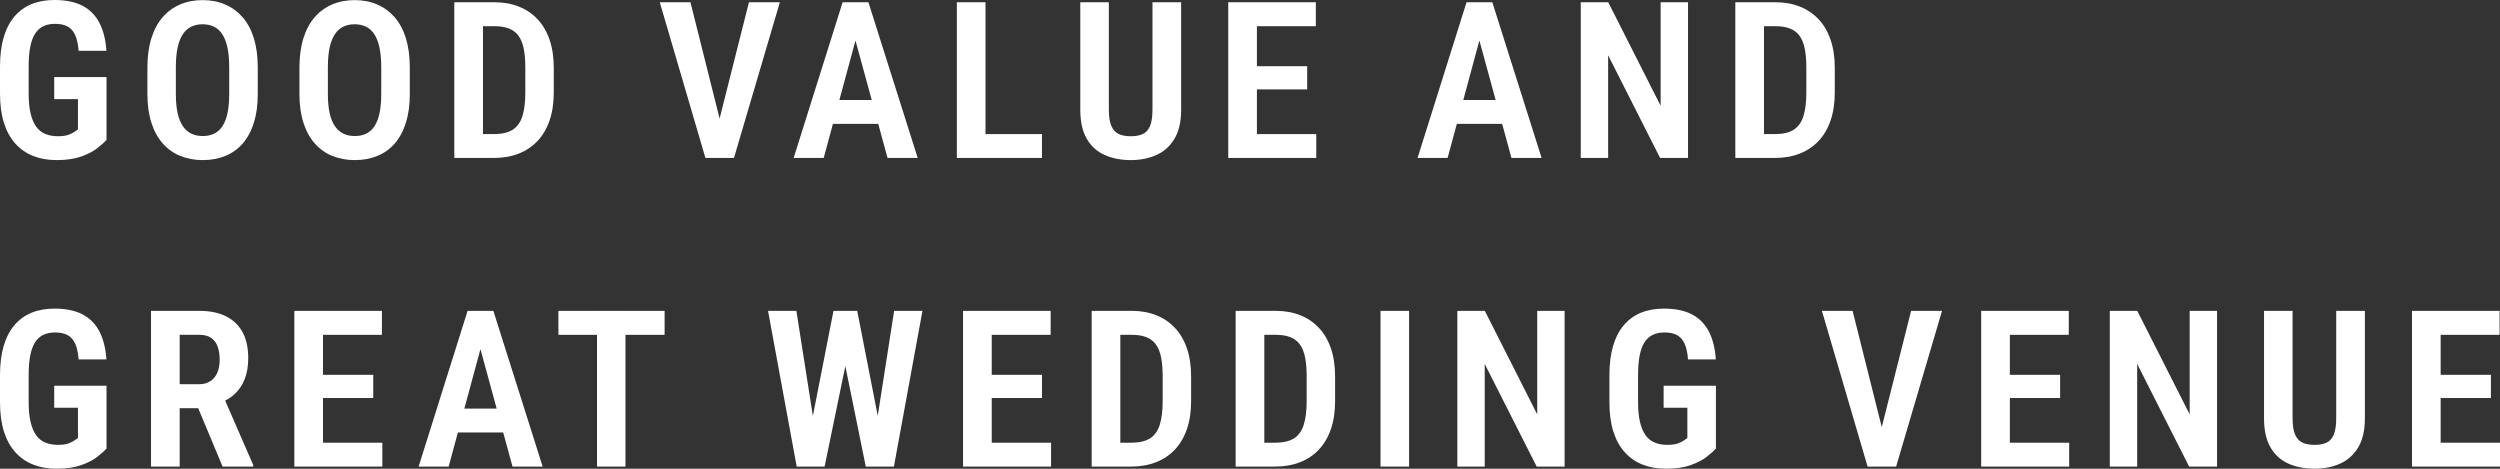
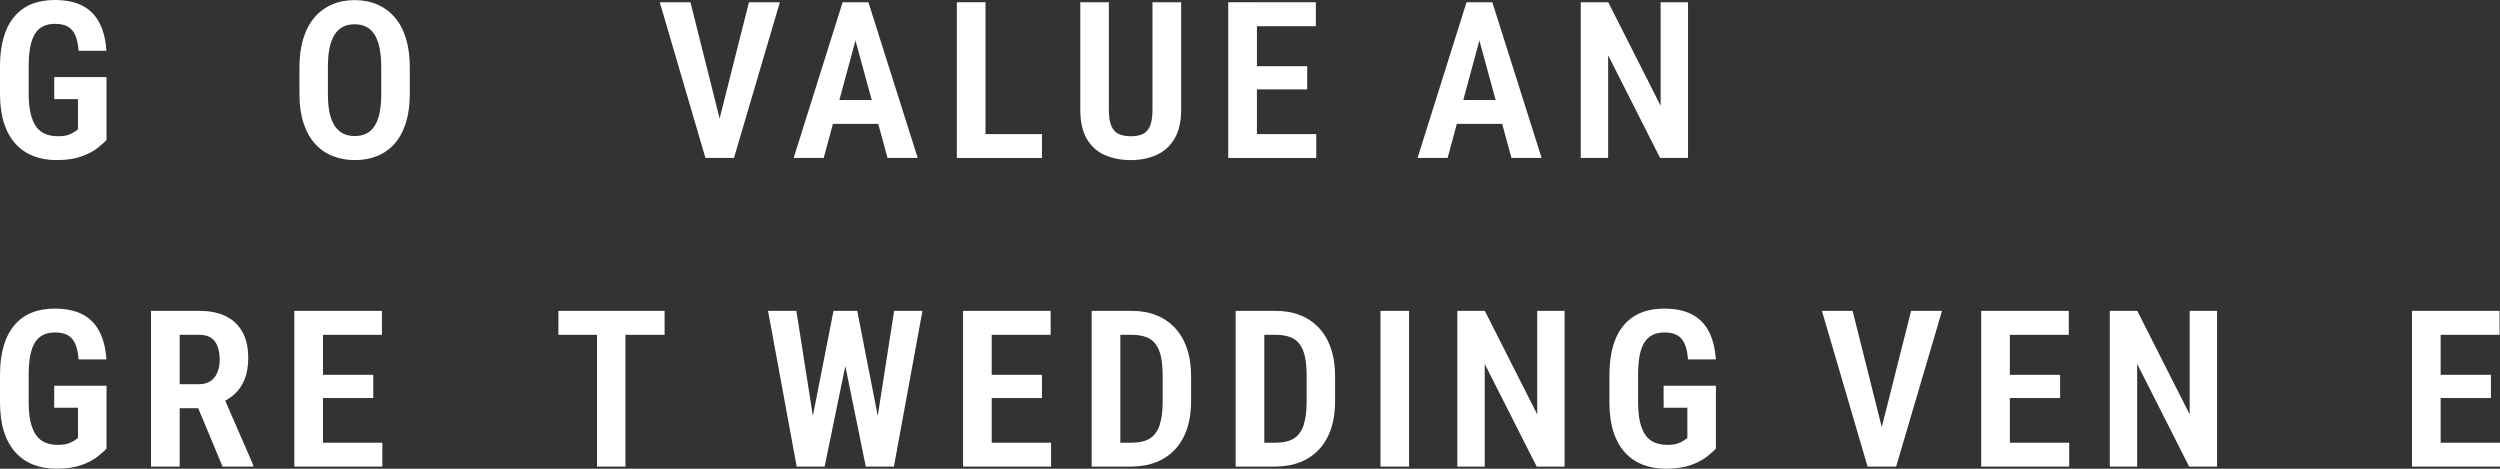
<svg xmlns="http://www.w3.org/2000/svg" id="_レイヤー_1" data-name="レイヤー_1" viewBox="0 0 611.725 114.689">
  <rect x="0" y="0" width="611.725" height="114.689" fill="#333333" stroke="none" />
  <defs>
    <style>
      .cls-1 {
        fill: #fff;
      }
    </style>
  </defs>
  <path class="cls-1" d="M26.063,18.867v15.361c-.507.575-1.257,1.25-2.251,2.029-.994.775-2.307,1.454-3.939,2.041-1.63.582-3.649.875-6.056.875-2.078,0-3.963-.331-5.669-.994-1.698-.665-3.159-1.671-4.38-3.023-1.22-1.352-2.156-3.04-2.801-5.064-.643-2.024-.967-4.421-.967-7.196v-6.594c0-2.758.3-5.15.904-7.184.599-2.032,1.481-3.727,2.641-5.089,1.16-1.359,2.563-2.37,4.2-3.035,1.639-.663,3.508-.994,5.6-.994,2.775,0,5.062.475,6.872,1.425,1.803.95,3.181,2.356,4.134,4.214.95,1.856,1.513,4.122,1.686,6.789h-6.804c-.122-1.605-.402-2.887-.836-3.847-.436-.957-1.052-1.656-1.844-2.093-.794-.436-1.82-.655-3.077-.655-1.116,0-2.08.195-2.892.592-.811.39-1.484,1.006-2.017,1.842-.529.838-.923,1.917-1.174,3.235-.256,1.315-.38,2.899-.38,4.748v6.645c0,1.868.151,3.464.456,4.789.307,1.325.753,2.407,1.337,3.245.582.838,1.33,1.449,2.236,1.832.906.382,1.946.575,3.113.575,1.047,0,1.885-.107,2.514-.324.626-.219,1.123-.455,1.491-.709.365-.253.67-.468.916-.641v-7.406h-5.81v-5.391h12.796Z" />
-   <path class="cls-1" d="M63.073,16.59v6.411c0,2.67-.319,5.016-.952,7.04-.638,2.024-1.547,3.71-2.723,5.065-1.179,1.349-2.594,2.365-4.253,3.047-1.656.68-3.496,1.021-5.52,1.021-2.007,0-3.842-.341-5.508-1.021-1.669-.682-3.099-1.698-4.292-3.047-1.196-1.354-2.122-3.04-2.772-5.065-.658-2.024-.984-4.37-.984-7.04v-6.411c0-2.758.324-5.164.97-7.223.643-2.056,1.564-3.776,2.76-5.154,1.196-1.376,2.621-2.421,4.278-3.125C45.734.378,47.566.025,49.571.025c2.024,0,3.861.353,5.508,1.062,1.652.704,3.077,1.749,4.28,3.125,1.203,1.379,2.124,3.099,2.762,5.154.633,2.058.952,4.465.952,7.223M56.087,23.001v-6.463c0-1.903-.141-3.518-.419-4.843s-.694-2.417-1.242-3.269c-.551-.855-1.233-1.484-2.054-1.885-.821-.402-1.754-.602-2.801-.602-1.062,0-2.0.2-2.814.602-.809.402-1.493,1.03-2.054,1.885-.558.853-.977,1.944-1.255,3.269-.28,1.325-.419,2.94-.419,4.843v6.463c0,1.815.144,3.372.429,4.672.292,1.298.716,2.363,1.286,3.194.565.826,1.255,1.435,2.063,1.83.814.392,1.751.59,2.816.59,1.045,0,1.976-.197,2.784-.59.814-.395,1.491-1.004,2.029-1.83.541-.831.952-1.895,1.23-3.194.278-1.301.419-2.857.419-4.672" />
  <path class="cls-1" d="M100.272,16.59v6.411c0,2.67-.319,5.016-.952,7.04-.638,2.024-1.547,3.71-2.723,5.065-1.179,1.349-2.594,2.365-4.253,3.047-1.656.68-3.496,1.021-5.52,1.021-2.007,0-3.842-.341-5.508-1.021-1.669-.682-3.099-1.698-4.292-3.047-1.196-1.354-2.122-3.04-2.772-5.065-.658-2.024-.984-4.37-.984-7.04v-6.411c0-2.758.324-5.164.97-7.223.643-2.056,1.564-3.776,2.76-5.154,1.196-1.376,2.621-2.421,4.278-3.125,1.659-.709,3.491-1.062,5.496-1.062,2.024,0,3.861.353,5.508,1.062,1.652.704,3.077,1.749,4.28,3.125,1.203,1.379,2.124,3.099,2.762,5.154.633,2.058.952,4.465.952,7.223M93.286,23.001v-6.463c0-1.903-.141-3.518-.419-4.843s-.694-2.417-1.242-3.269c-.551-.855-1.233-1.484-2.054-1.885-.821-.402-1.754-.602-2.801-.602-1.062,0-2.0.2-2.814.602-.809.402-1.493,1.03-2.054,1.885-.558.853-.977,1.944-1.255,3.269-.28,1.325-.419,2.94-.419,4.843v6.463c0,1.815.144,3.372.429,4.672.292,1.298.716,2.363,1.286,3.194.565.826,1.255,1.435,2.063,1.83.814.392,1.751.59,2.816.59,1.045,0,1.976-.197,2.784-.59.814-.395,1.491-1.004,2.029-1.83.541-.831.952-1.895,1.23-3.194.278-1.301.419-2.857.419-4.672" />
-   <path class="cls-1" d="M118.179,38.65h-7.013V.548h7.013v38.101ZM120.822,38.65h-6.672l.051-5.837h6.621c1.954,0,3.491-.353,4.606-1.057,1.116-.709,1.915-1.81,2.392-3.311.48-1.503.721-3.447.721-5.837v-6.044c0-1.832-.132-3.388-.392-4.672-.263-1.281-.685-2.324-1.272-3.128-.582-.802-1.359-1.396-2.326-1.778-.97-.382-2.158-.575-3.574-.575h-6.96V.548h6.96c2.2,0,4.187.353,5.968,1.062,1.778.704,3.311,1.739,4.589,3.099,1.286,1.362,2.265,3.04,2.945,5.038.682,1.998,1.021,4.29,1.021,6.87v5.993c0,2.582-.339,4.867-1.021,6.855-.68,1.99-1.659,3.664-2.945,5.026-1.279,1.362-2.826,2.395-4.628,3.099-1.807.709-3.834,1.062-6.085,1.062" />
  <path class="cls-1" d="M168.947.548l7.642,30.486,1.177,7.615h-5.155L161.436.548h7.51ZM175.568,31.035l7.693-30.486h7.564l-11.228,38.101h-5.128l1.099-7.615Z" />
  <path class="cls-1" d="M210.239,6.541l-8.687,32.109h-7.354L206.184.548h4.606l-.551,5.993ZM217.411,30.302h-17.481v-5.837h17.481v5.837ZM217.175,38.65l-8.767-32.109-.575-5.993h4.658l12.063,38.101h-7.379Z" />
  <path class="cls-1" d="M241.144,38.65h-7.013V.549h7.013v38.101ZM254.961,38.65h-15.832v-5.837h15.832v5.837Z" />
  <path class="cls-1" d="M282.0.549h7.013v26.299c0,2.913-.541,5.276-1.622,7.091s-2.553,3.14-4.409,3.978c-1.859.838-3.956,1.255-6.295,1.255-2.39,0-4.521-.417-6.399-1.255-1.873-.838-3.335-2.163-4.38-3.978-1.047-1.815-1.571-4.178-1.571-7.091V.549h6.986v26.299c0,1.744.214,3.086.641,4.029.429.943,1.035,1.588,1.82,1.937.784.351,1.754.524,2.904.524,1.152,0,2.119-.173,2.906-.524.784-.348,1.381-.994,1.79-1.937.412-.943.616-2.285.616-4.029V.549Z" />
  <path class="cls-1" d="M307.554,38.65h-7.013V.549h7.013v38.101ZM321.972,6.412h-16.46V.551h16.46v5.861ZM319.853,21.876h-14.341v-5.678h14.341v5.678ZM322.077,38.65h-16.565v-5.837h16.565v5.837Z" />
  <path class="cls-1" d="M362.903,6.541l-8.687,32.109h-7.354L358.847.548h4.607l-.551,5.993ZM370.075,30.302h-17.481v-5.837h17.481v5.837ZM369.839,38.65l-8.767-32.109-.575-5.993h4.658l12.063,38.101h-7.379Z" />
  <polygon class="cls-1" points="413.042 .549 413.042 38.651 406.211 38.651 393.495 13.528 393.495 38.651 386.796 38.651 386.796 .549 393.52 .549 406.343 25.879 406.343 .549 413.042 .549" />
-   <path class="cls-1" d="M431.63,38.65h-7.013V.548h7.013v38.101ZM434.274,38.65h-6.672l.051-5.837h6.621c1.954,0,3.491-.353,4.606-1.057,1.116-.709,1.915-1.81,2.392-3.311.48-1.503.721-3.447.721-5.837v-6.044c0-1.832-.132-3.388-.392-4.672-.263-1.281-.685-2.324-1.272-3.128-.582-.802-1.359-1.396-2.326-1.778-.969-.382-2.158-.575-3.574-.575h-6.96V.548h6.96c2.2,0,4.187.353,5.968,1.062,1.778.704,3.311,1.739,4.589,3.099,1.286,1.362,2.265,3.04,2.945,5.038.682,1.998,1.021,4.29,1.021,6.87v5.993c0,2.582-.339,4.867-1.021,6.855-.68,1.99-1.659,3.664-2.945,5.026-1.279,1.362-2.826,2.395-4.628,3.099-1.808.709-3.834,1.062-6.085,1.062" />
  <path class="cls-1" d="M26.063,94.383v15.361c-.507.575-1.257,1.25-2.251,2.029-.994.775-2.307,1.454-3.939,2.041-1.63.582-3.649.875-6.056.875-2.078,0-3.963-.331-5.669-.994-1.698-.665-3.159-1.671-4.38-3.023-1.22-1.352-2.156-3.04-2.801-5.064-.643-2.024-.967-4.421-.967-7.196v-6.594c0-2.758.3-5.15.904-7.184.599-2.032,1.481-3.727,2.641-5.089,1.16-1.359,2.563-2.37,4.2-3.035,1.639-.663,3.508-.994,5.6-.994,2.775,0,5.062.475,6.872,1.425,1.803.95,3.181,2.356,4.134,4.214.95,1.856,1.513,4.122,1.686,6.789h-6.804c-.122-1.605-.402-2.887-.836-3.847-.436-.957-1.052-1.656-1.844-2.093-.794-.436-1.82-.655-3.077-.655-1.116,0-2.08.195-2.892.592-.811.39-1.484,1.006-2.017,1.842-.529.838-.923,1.917-1.174,3.235-.256,1.315-.38,2.899-.38,4.748v6.645c0,1.868.151,3.464.456,4.789.307,1.325.753,2.407,1.337,3.245.582.838,1.33,1.449,2.236,1.832.906.382,1.946.575,3.113.575,1.047,0,1.885-.107,2.514-.324.626-.219,1.123-.455,1.491-.709.365-.253.67-.468.916-.641v-7.406h-5.81v-5.391h12.796Z" />
  <path class="cls-1" d="M36.952,76.064h11.856c2.529,0,4.68.436,6.448,1.308,1.773.874,3.128,2.163,4.071,3.873.943,1.71,1.413,3.822,1.413,6.334,0,1.988-.283,3.705-.85,5.154-.568,1.449-1.374,2.66-2.421,3.637-1.045.979-2.302,1.744-3.768,2.305l-2.093,1.203h-9.812l-.027-5.861h6.882c1.135,0,2.083-.253,2.838-.76.762-.507,1.328-1.208,1.703-2.105.375-.899.563-1.941.563-3.128,0-1.257-.171-2.344-.509-3.257-.343-.918-.872-1.62-1.598-2.109-.723-.487-1.671-.731-2.838-.731h-4.843v32.238h-7.013v-38.101ZM54.46,114.166l-7.118-17.062h7.354l7.274,16.696v.365h-7.51Z" />
  <path class="cls-1" d="M79.035,114.166h-7.013v-38.101h7.013v38.101ZM93.451,81.928h-16.46v-5.861h16.46v5.861ZM91.332,97.392h-14.341v-5.678h14.341v5.678ZM93.556,114.166h-16.565v-5.837h16.565v5.837Z" />
-   <path class="cls-1" d="M118.471,82.057l-8.687,32.109h-7.354l11.985-38.101h4.606l-.551,5.993ZM125.642,105.818h-17.481v-5.837h17.481v5.837ZM125.406,114.166l-8.767-32.109-.575-5.993h4.658l12.063,38.101h-7.379Z" />
  <path class="cls-1" d="M162.622,81.928h-25.985v-5.861h25.985v5.861ZM153.043,114.166h-6.96v-38.101h6.96v38.101Z" />
  <path class="cls-1" d="M194.865,76.065l4.867,31.01-.314,7.091h-4.475l-7.011-38.101h6.933ZM197.849,107.153l6.097-31.088h3.898l.497,6.256-6.567,31.846h-4.161l.236-7.013ZM209.756,76.065l6.095,31.193.158,6.908h-4.161l-6.49-31.899.524-6.202h3.873ZM213.968,106.943l4.816-30.879h6.933l-6.986,38.101h-4.502l-.261-7.223Z" />
  <path class="cls-1" d="M242.664,114.166h-7.013v-38.101h7.013v38.101ZM257.082,81.928h-16.46v-5.861h16.46v5.861ZM254.963,97.392h-14.341v-5.678h14.341v5.678ZM257.187,114.166h-16.565v-5.837h16.565v5.837Z" />
  <path class="cls-1" d="M274.133,114.166h-7.013v-38.101h7.013v38.101ZM276.776,114.166h-6.672l.051-5.837h6.621c1.954,0,3.491-.353,4.606-1.057,1.116-.709,1.915-1.81,2.392-3.311.48-1.503.721-3.447.721-5.837v-6.044c0-1.832-.132-3.388-.392-4.672-.263-1.281-.685-2.324-1.272-3.128-.582-.802-1.359-1.396-2.326-1.778-.97-.382-2.158-.575-3.574-.575h-6.96v-5.864h6.96c2.2,0,4.187.353,5.968,1.062,1.778.704,3.311,1.739,4.589,3.099,1.286,1.362,2.265,3.04,2.945,5.038.682,1.998,1.021,4.29,1.021,6.87v5.993c0,2.582-.339,4.867-1.021,6.855-.68,1.99-1.659,3.664-2.945,5.026-1.279,1.362-2.826,2.395-4.628,3.099-1.807.709-3.834,1.062-6.085,1.062" />
  <path class="cls-1" d="M309.364,114.166h-7.013v-38.101h7.013v38.101ZM312.007,114.166h-6.672l.051-5.837h6.621c1.954,0,3.491-.353,4.606-1.057,1.116-.709,1.915-1.81,2.392-3.311.48-1.503.721-3.447.721-5.837v-6.044c0-1.832-.132-3.388-.392-4.672-.263-1.281-.685-2.324-1.272-3.128-.582-.802-1.359-1.396-2.326-1.778-.969-.382-2.158-.575-3.574-.575h-6.96v-5.864h6.96c2.2,0,4.187.353,5.968,1.062,1.778.704,3.311,1.739,4.589,3.099,1.286,1.362,2.265,3.04,2.945,5.038.682,1.998,1.021,4.29,1.021,6.87v5.993c0,2.582-.339,4.867-1.021,6.855-.68,1.99-1.659,3.664-2.945,5.026-1.279,1.362-2.826,2.395-4.628,3.099-1.808.709-3.834,1.062-6.085,1.062" />
  <rect class="cls-1" x="337.797" y="76.065" width="6.986" height="38.101" />
  <polygon class="cls-1" points="382.842 76.065 382.842 114.167 376.011 114.167 363.295 89.044 363.295 114.167 356.596 114.167 356.596 76.065 363.32 76.065 376.143 101.395 376.143 76.065 382.842 76.065" />
  <path class="cls-1" d="M419.869,94.383v15.361c-.507.575-1.257,1.25-2.251,2.029-.994.775-2.307,1.454-3.939,2.041-1.63.582-3.649.875-6.056.875-2.078,0-3.963-.331-5.669-.994-1.698-.665-3.159-1.671-4.38-3.023s-2.156-3.04-2.801-5.064c-.643-2.024-.967-4.421-.967-7.196v-6.594c0-2.758.3-5.15.904-7.184.599-2.032,1.481-3.727,2.641-5.089,1.16-1.359,2.563-2.37,4.2-3.035,1.639-.663,3.508-.994,5.6-.994,2.775,0,5.062.475,6.872,1.425,1.803.95,3.181,2.356,4.134,4.214.95,1.856,1.513,4.122,1.686,6.789h-6.804c-.122-1.605-.402-2.887-.836-3.847-.436-.957-1.052-1.656-1.844-2.093-.794-.436-1.82-.655-3.077-.655-1.116,0-2.08.195-2.891.592-.811.39-1.484,1.006-2.017,1.842-.529.838-.923,1.917-1.174,3.235-.256,1.315-.38,2.899-.38,4.748v6.645c0,1.868.151,3.464.455,4.789.307,1.325.753,2.407,1.337,3.245.582.838,1.33,1.449,2.236,1.832s1.946.575,3.113.575c1.047,0,1.885-.107,2.514-.324.626-.219,1.123-.455,1.491-.709.365-.253.67-.468.916-.641v-7.406h-5.81v-5.391h12.796Z" />
  <path class="cls-1" d="M453.314,76.064l7.642,30.486,1.177,7.615h-5.155l-11.174-38.101h7.51ZM459.935,106.551l7.693-30.486h7.564l-11.227,38.101h-5.128l1.099-7.615Z" />
  <path class="cls-1" d="M491.789,114.166h-7.013v-38.101h7.013v38.101ZM506.207,81.928h-16.46v-5.861h16.46v5.861ZM504.088,97.392h-14.341v-5.678h14.341v5.678ZM506.312,114.166h-16.565v-5.837h16.565v5.837Z" />
  <polygon class="cls-1" points="542.49 76.065 542.49 114.167 535.66 114.167 522.944 89.044 522.944 114.167 516.245 114.167 516.245 76.065 522.968 76.065 535.791 101.395 535.791 76.065 542.49 76.065" />
-   <path class="cls-1" d="M571.648,76.065h7.013v26.299c0,2.913-.541,5.276-1.622,7.091s-2.553,3.14-4.409,3.978c-1.859.838-3.956,1.255-6.295,1.255-2.39,0-4.521-.417-6.399-1.255-1.873-.838-3.335-2.163-4.38-3.978-1.047-1.815-1.571-4.178-1.571-7.091v-26.299h6.986v26.299c0,1.744.214,3.086.641,4.029.429.943,1.035,1.588,1.82,1.937.784.351,1.754.524,2.904.524,1.152,0,2.119-.173,2.906-.524.784-.348,1.381-.994,1.79-1.937.412-.943.616-2.285.616-4.029v-26.299Z" />
  <path class="cls-1" d="M597.201,114.166h-7.013v-38.101h7.013v38.101ZM611.62,81.928h-16.46v-5.861h16.46v5.861ZM609.501,97.392h-14.341v-5.678h14.341v5.678ZM611.725,114.166h-16.565v-5.837h16.565v5.837Z" />
</svg>